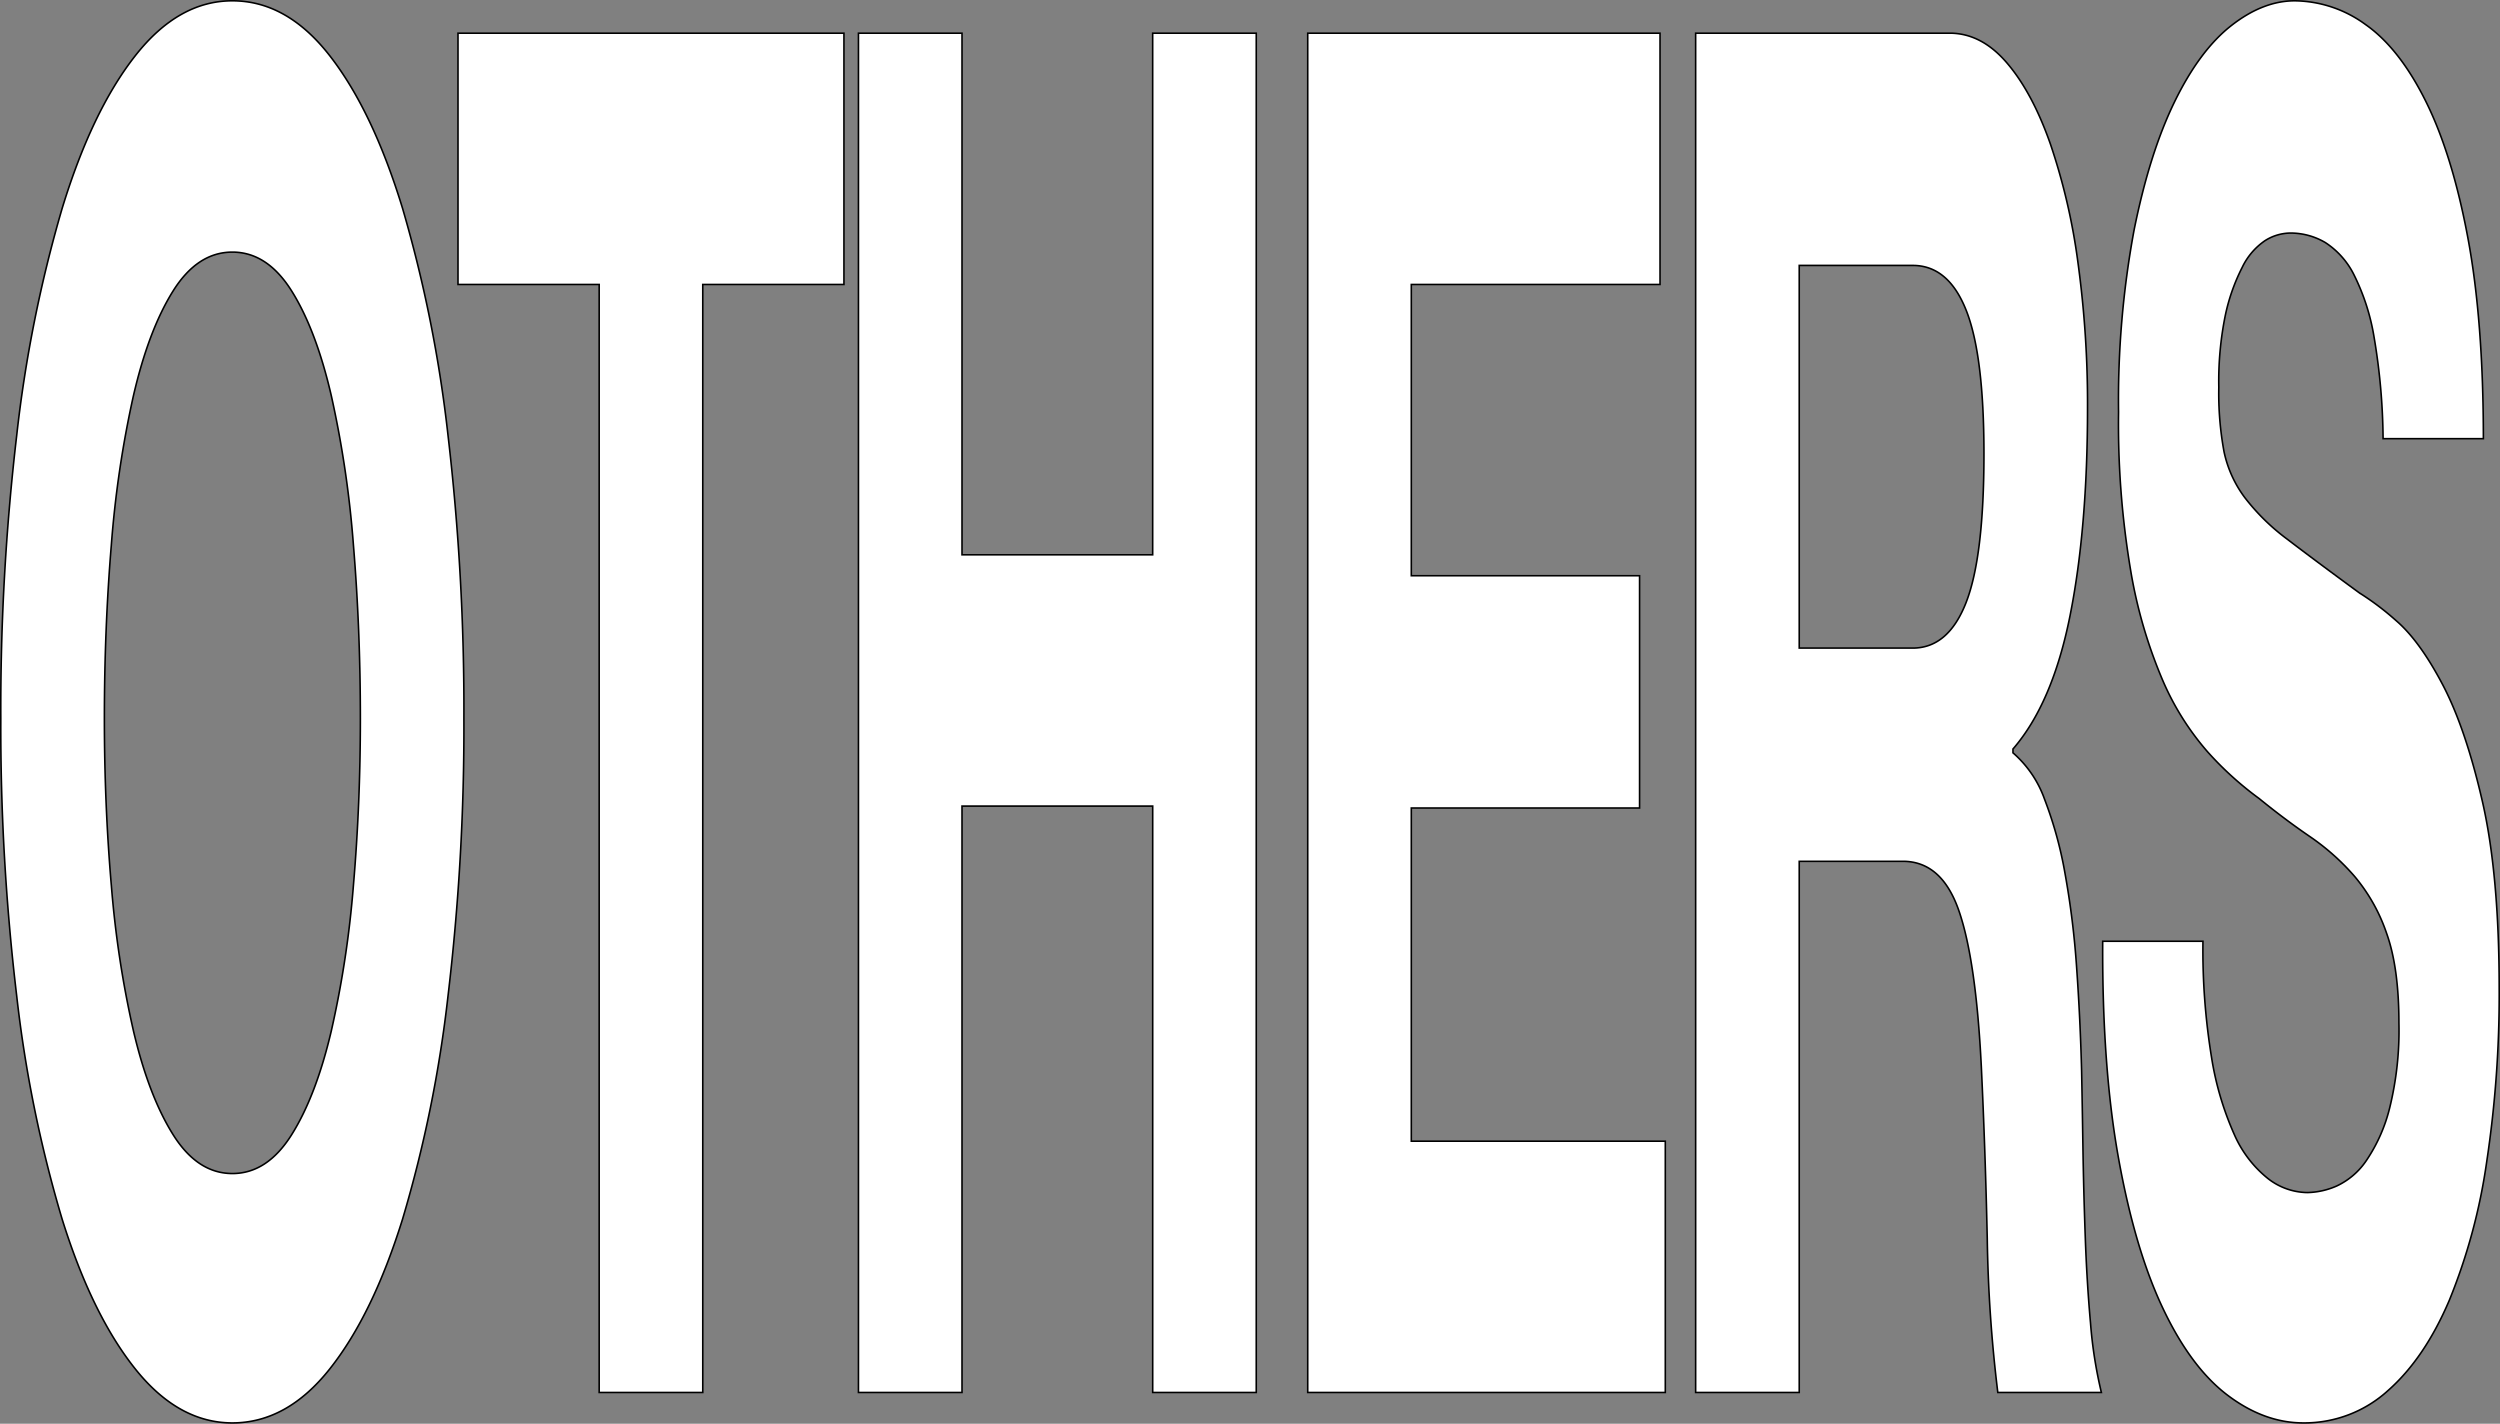
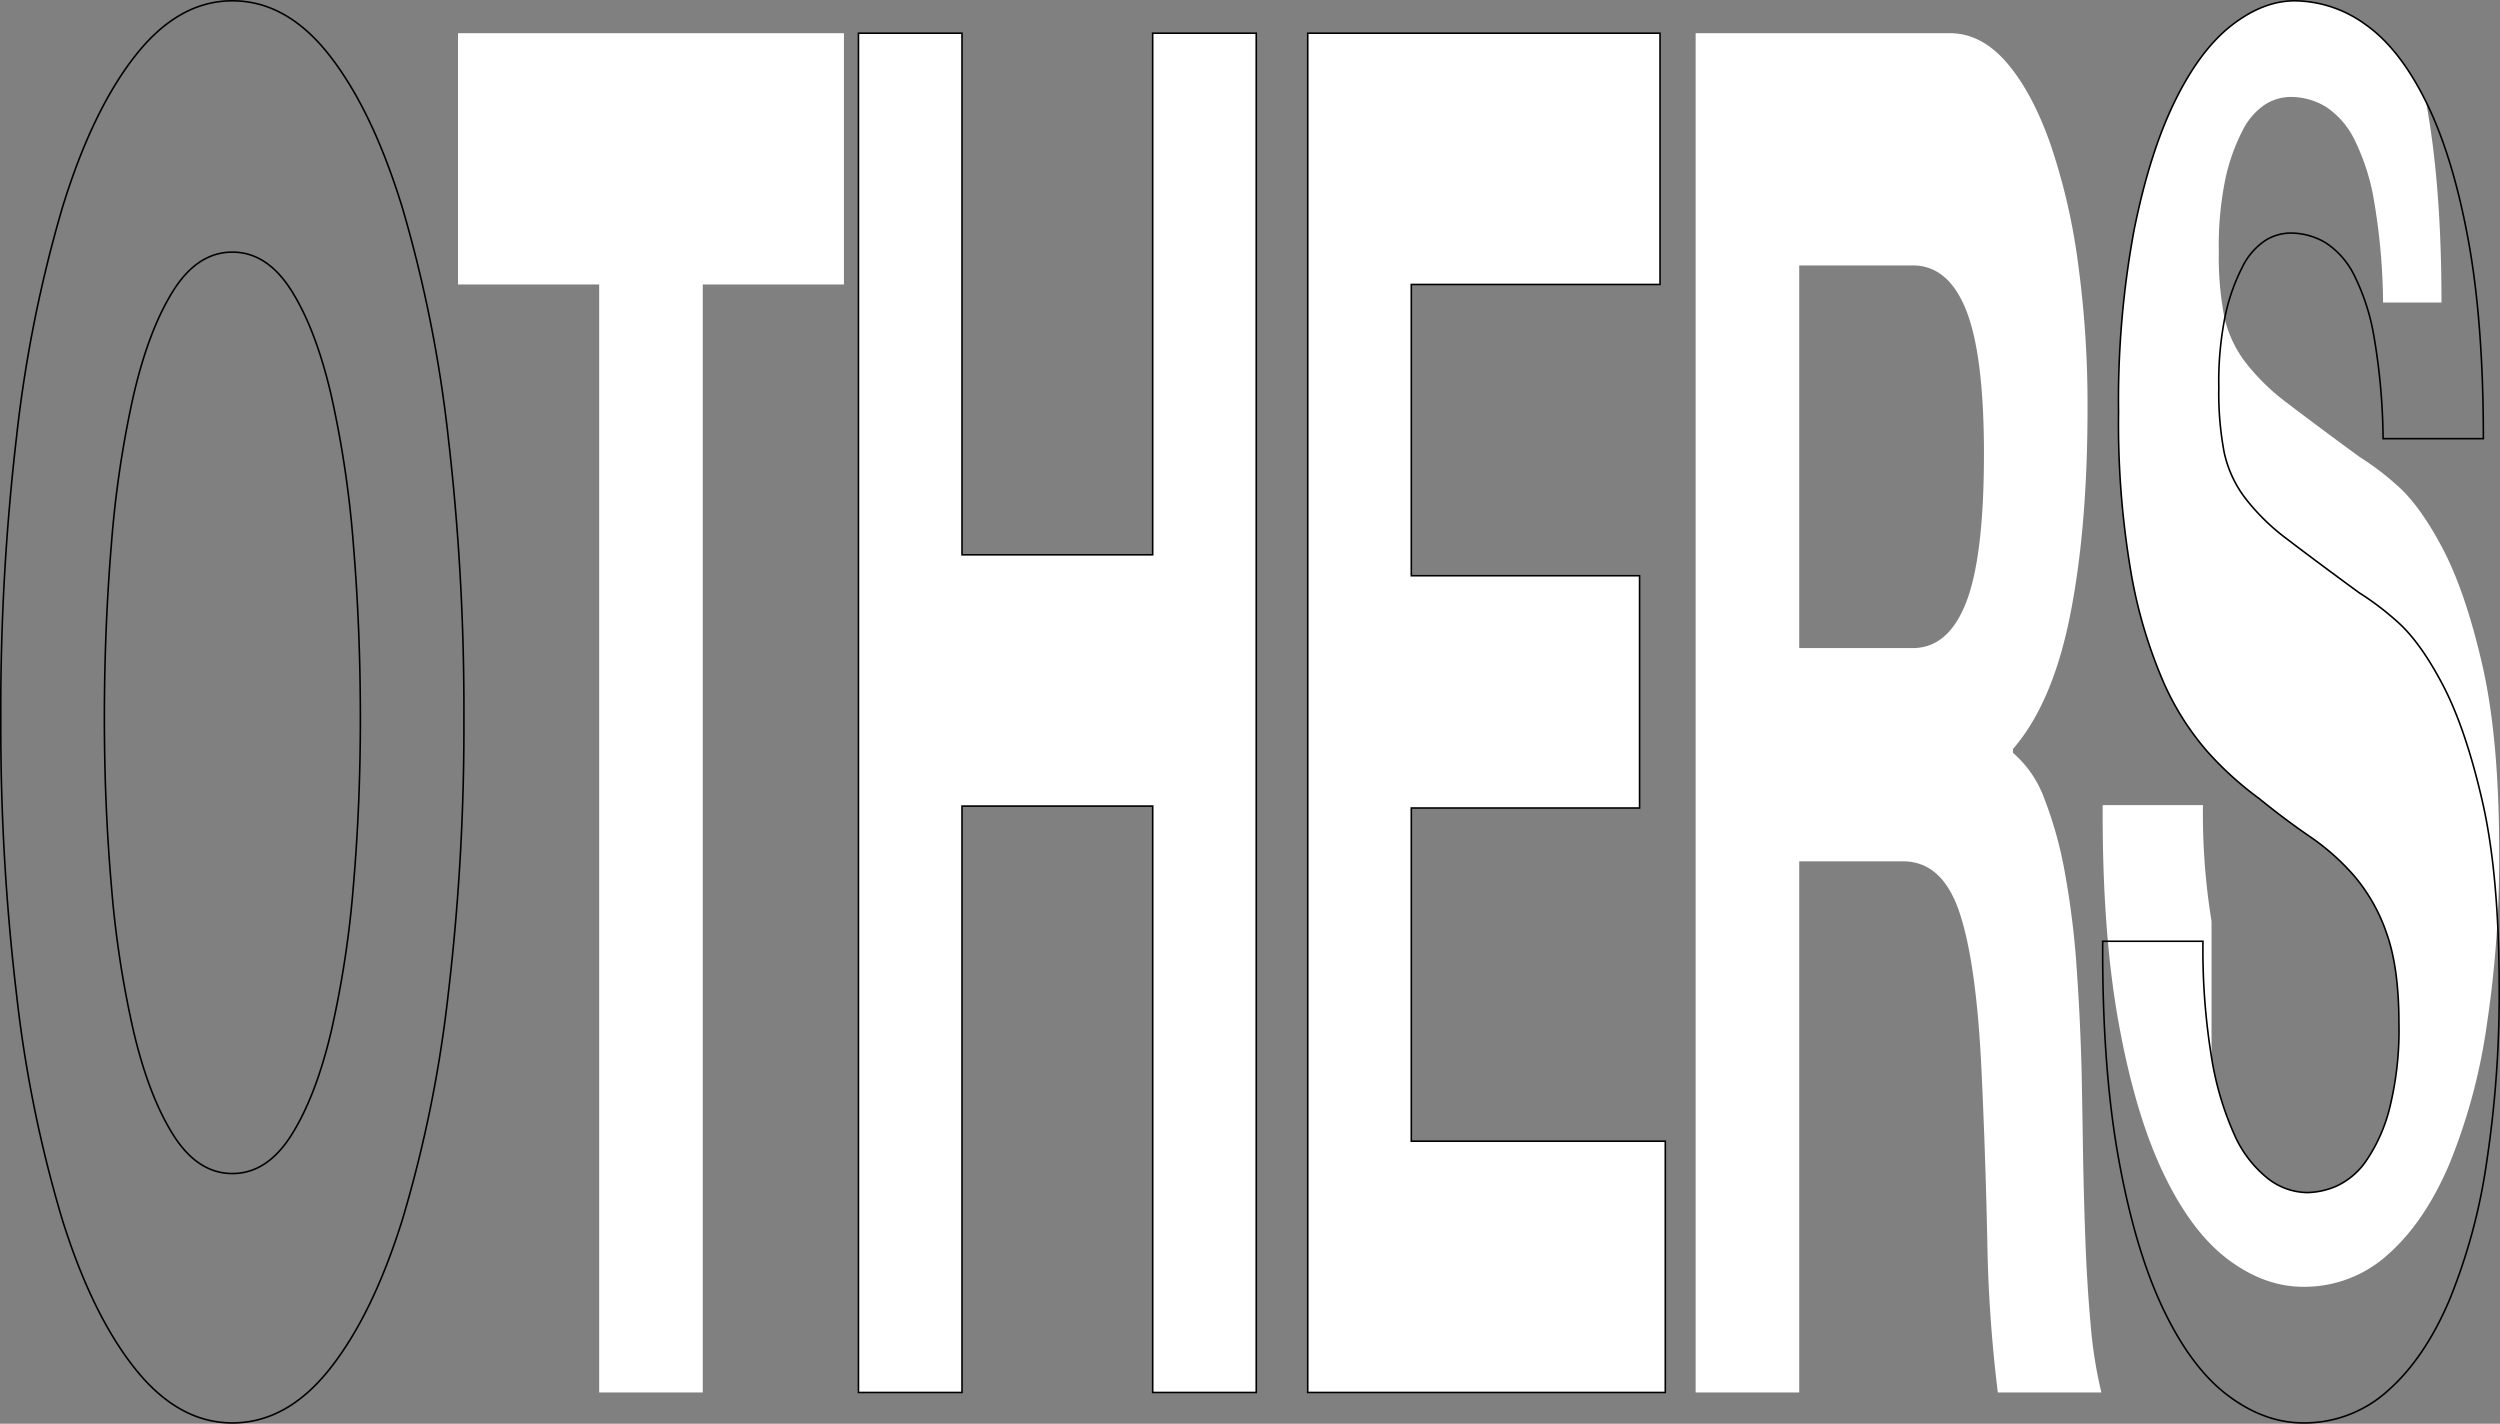
<svg xmlns="http://www.w3.org/2000/svg" id="グループ_329" data-name="グループ 329" width="465.172" height="264.912" viewBox="0 0 465.172 264.912">
  <rect x="0" y="0" width="465.172" height="264.912" fill="#808080" stroke="none" />
  <defs>
    <clipPath id="clip-path">
      <rect id="長方形_184" data-name="長方形 184" width="465.172" height="264.912" fill="none" />
    </clipPath>
  </defs>
  <g id="グループ_328" data-name="グループ 328" clip-path="url(#clip-path)">
-     <path id="パス_1402" data-name="パス 1402" d="M3.1,81.092a248.455,248.455,0,0,1,8.469-42.331Q17.089,20.695,25.13,10.422T43.236.15Q53.424.15,61.4,10.422t13.5,28.339a248.443,248.443,0,0,1,8.471,42.331,437.788,437.788,0,0,1,2.946,52.6,422.481,422.481,0,0,1-2.946,51.541,239.237,239.237,0,0,1-8.471,41.622q-5.523,17.718-13.5,27.808T43.236,264.762q-10.066,0-18.106-10.095T11.566,226.859A239.249,239.249,0,0,1,3.1,185.237,422.265,422.265,0,0,1,.149,133.7,437.564,437.564,0,0,1,3.1,81.092m17.615,83.6a190.25,190.25,0,0,0,4.111,27.1q2.823,12.047,7.366,19.306t11.047,7.262q6.506,0,11.049-7.262t7.364-19.306a190.378,190.378,0,0,0,4.113-27.1q1.289-15.052,1.289-30.995,0-16.647-1.289-32.235a196.2,196.2,0,0,0-4.113-27.808q-2.823-12.221-7.364-19.482T43.236,46.909q-6.507,0-11.047,7.262T24.823,73.653a196.068,196.068,0,0,0-4.111,27.808q-1.29,15.591-1.29,32.235,0,15.94,1.29,30.995" fill="#fff" />
    <path id="パス_1403" data-name="パス 1403" d="M3.1,81.092a248.455,248.455,0,0,1,8.469-42.331Q17.089,20.695,25.13,10.422T43.236.15Q53.424.15,61.4,10.422t13.5,28.339a248.443,248.443,0,0,1,8.471,42.331,437.788,437.788,0,0,1,2.946,52.6,422.481,422.481,0,0,1-2.946,51.541,239.237,239.237,0,0,1-8.471,41.622q-5.523,17.718-13.5,27.808T43.236,264.762q-10.066,0-18.106-10.095T11.566,226.859A239.249,239.249,0,0,1,3.1,185.237,422.265,422.265,0,0,1,.149,133.7,437.564,437.564,0,0,1,3.1,81.092Zm17.615,83.6a190.25,190.25,0,0,0,4.111,27.1q2.823,12.047,7.366,19.306t11.047,7.262q6.506,0,11.049-7.262t7.364-19.306a190.378,190.378,0,0,0,4.113-27.1q1.289-15.052,1.289-30.995,0-16.647-1.289-32.235a196.2,196.2,0,0,0-4.113-27.808q-2.823-12.221-7.364-19.482T43.236,46.909q-6.507,0-11.047,7.262T24.823,73.653a196.068,196.068,0,0,0-4.111,27.808q-1.29,15.591-1.29,32.235Q19.422,149.636,20.712,164.691Z" fill="none" stroke="#000" stroke-miterlimit="10" stroke-width="0.3" />
    <path id="パス_1404" data-name="パス 1404" d="M85.219,52.93V6.172h71.812V52.93H130.762V259.094H111.489V52.93Z" fill="#fff" />
-     <path id="パス_1405" data-name="パス 1405" d="M85.219,52.93V6.172h71.812V52.93H130.762V259.094H111.489V52.93Z" fill="none" stroke="#000" stroke-miterlimit="10" stroke-width="0.3" />
    <path id="パス_1406" data-name="パス 1406" d="M179,6.172v97.06h35.477V6.172h19.272V259.094H214.481V149.99H179v109.1H159.731V6.172Z" fill="#fff" />
    <path id="パス_1407" data-name="パス 1407" d="M179,6.172v97.06h35.477V6.172h19.272V259.094H214.481V149.99H179v109.1H159.731V6.172Z" fill="none" stroke="#000" stroke-miterlimit="10" stroke-width="0.3" />
    <path id="パス_1408" data-name="パス 1408" d="M308.879,6.172V52.931H262.6v54.2h42.473v43.216H262.6v61.991h47.26v46.758H243.327V6.172Z" fill="#fff" />
    <path id="パス_1409" data-name="パス 1409" d="M308.879,6.172V52.931H262.6v54.2h42.473v43.216H262.6v61.991h47.26v46.758H243.327V6.172Z" fill="none" stroke="#000" stroke-miterlimit="10" stroke-width="0.3" />
    <path id="パス_1410" data-name="パス 1410" d="M362.769,6.172q5.892,0,10.618,5.49t8.1,15.055a115.608,115.608,0,0,1,5.156,22.14,193.84,193.84,0,0,1,1.78,27.1q0,22.317-3.254,38.611t-10.618,24.8v.709a20.555,20.555,0,0,1,5.893,8.679,73.709,73.709,0,0,1,3.8,13.815A158.12,158.12,0,0,1,386.4,180.1q.674,9.565.921,19.129.121,6.027.246,14.169t.43,16.649q.3,8.5.981,16.118A82.929,82.929,0,0,0,391,259.094H371.73a266.649,266.649,0,0,1-1.964-28.693q-.369-16.646-1.1-31.88-.984-19.836-4.173-29.048t-10.435-9.21H334.781v98.831H315.507V6.172Zm-6.875,114.417q6.63,0,9.943-8.5t3.315-27.631q0-18.414-3.315-26.744t-9.943-8.325H334.781v71.2Z" fill="#fff" />
-     <path id="パス_1411" data-name="パス 1411" d="M362.769,6.172q5.892,0,10.618,5.49t8.1,15.055a115.608,115.608,0,0,1,5.156,22.14,193.84,193.84,0,0,1,1.78,27.1q0,22.317-3.254,38.611t-10.618,24.8v.709a20.555,20.555,0,0,1,5.893,8.679,73.709,73.709,0,0,1,3.8,13.815A158.12,158.12,0,0,1,386.4,180.1q.674,9.565.921,19.129.121,6.027.246,14.169t.43,16.649q.3,8.5.981,16.118A82.929,82.929,0,0,0,391,259.094H371.73a266.649,266.649,0,0,1-1.964-28.693q-.369-16.646-1.1-31.88-.984-19.836-4.173-29.048t-10.435-9.21H334.781v98.831H315.507V6.172Zm-6.875,114.417q6.63,0,9.943-8.5t3.315-27.631q0-18.414-3.315-26.744t-9.943-8.325H334.781v71.2Z" fill="none" stroke="#000" stroke-miterlimit="10" stroke-width="0.3" />
-     <path id="パス_1412" data-name="パス 1412" d="M411.5,196.749a56.834,56.834,0,0,0,4.234,14.347,21.532,21.532,0,0,0,6.2,8.147A12.172,12.172,0,0,0,429.3,221.9a14.227,14.227,0,0,0,5.523-1.24,13.606,13.606,0,0,0,5.525-4.782,30.43,30.43,0,0,0,4.3-9.742,60.314,60.314,0,0,0,1.718-15.763q0-10.271-2.27-16.649a32.927,32.927,0,0,0-5.954-10.627,43.427,43.427,0,0,0-8.348-7.439q-4.665-3.187-9.452-7.085a61.745,61.745,0,0,1-9.575-8.678,50.525,50.525,0,0,1-8.347-13.284,89.82,89.82,0,0,1-5.954-20.368,164.659,164.659,0,0,1-2.271-29.579,173.569,173.569,0,0,1,2.885-33.829q2.883-14.347,7.549-23.911T415.184,4.755Q421.074.154,426.968.15a22.686,22.686,0,0,1,13.2,4.428Q446.485,9.01,451.4,18.924t7.794,25.328q2.883,15.408,2.885,37.372H443.417a117.378,117.378,0,0,0-1.657-18.775,40.554,40.554,0,0,0-3.744-11.69,15.264,15.264,0,0,0-5.34-6.022,12.732,12.732,0,0,0-6.568-1.771,8.945,8.945,0,0,0-4.664,1.417,12.581,12.581,0,0,0-4.235,4.959,35.862,35.862,0,0,0-3.131,8.856,61.341,61.341,0,0,0-1.227,13.461,59.633,59.633,0,0,0,.982,12.044,21.732,21.732,0,0,0,3.867,8.5,40.065,40.065,0,0,0,7.979,7.794q5.093,3.9,13.319,9.918a51.38,51.38,0,0,1,6.813,5.137q4.356,3.718,8.654,11.866t7.427,21.786q3.131,13.641,3.13,34.892a208.619,208.619,0,0,1-2.333,32.235,108.638,108.638,0,0,1-6.935,25.682q-4.6,10.809-11.416,16.826a23.111,23.111,0,0,1-15.775,6.022q-7.243,0-14.055-5.137t-12.029-16.117q-5.22-10.976-8.287-27.985t-2.946-40.382H409.9a124.2,124.2,0,0,0,1.6,21.608" fill="#fff" />
+     <path id="パス_1412" data-name="パス 1412" d="M411.5,196.749a56.834,56.834,0,0,0,4.234,14.347,21.532,21.532,0,0,0,6.2,8.147A12.172,12.172,0,0,0,429.3,221.9a14.227,14.227,0,0,0,5.523-1.24,13.606,13.606,0,0,0,5.525-4.782,30.43,30.43,0,0,0,4.3-9.742,60.314,60.314,0,0,0,1.718-15.763q0-10.271-2.27-16.649a32.927,32.927,0,0,0-5.954-10.627,43.427,43.427,0,0,0-8.348-7.439q-4.665-3.187-9.452-7.085a61.745,61.745,0,0,1-9.575-8.678,50.525,50.525,0,0,1-8.347-13.284,89.82,89.82,0,0,1-5.954-20.368,164.659,164.659,0,0,1-2.271-29.579,173.569,173.569,0,0,1,2.885-33.829q2.883-14.347,7.549-23.911T415.184,4.755Q421.074.154,426.968.15a22.686,22.686,0,0,1,13.2,4.428Q446.485,9.01,451.4,18.924q2.883,15.408,2.885,37.372H443.417a117.378,117.378,0,0,0-1.657-18.775,40.554,40.554,0,0,0-3.744-11.69,15.264,15.264,0,0,0-5.34-6.022,12.732,12.732,0,0,0-6.568-1.771,8.945,8.945,0,0,0-4.664,1.417,12.581,12.581,0,0,0-4.235,4.959,35.862,35.862,0,0,0-3.131,8.856,61.341,61.341,0,0,0-1.227,13.461,59.633,59.633,0,0,0,.982,12.044,21.732,21.732,0,0,0,3.867,8.5,40.065,40.065,0,0,0,7.979,7.794q5.093,3.9,13.319,9.918a51.38,51.38,0,0,1,6.813,5.137q4.356,3.718,8.654,11.866t7.427,21.786q3.131,13.641,3.13,34.892a208.619,208.619,0,0,1-2.333,32.235,108.638,108.638,0,0,1-6.935,25.682q-4.6,10.809-11.416,16.826a23.111,23.111,0,0,1-15.775,6.022q-7.243,0-14.055-5.137t-12.029-16.117q-5.22-10.976-8.287-27.985t-2.946-40.382H409.9a124.2,124.2,0,0,0,1.6,21.608" fill="#fff" />
    <path id="パス_1413" data-name="パス 1413" d="M411.5,196.749a56.834,56.834,0,0,0,4.234,14.347,21.532,21.532,0,0,0,6.2,8.147A12.172,12.172,0,0,0,429.3,221.9a14.227,14.227,0,0,0,5.523-1.24,13.606,13.606,0,0,0,5.525-4.782,30.43,30.43,0,0,0,4.3-9.742,60.314,60.314,0,0,0,1.718-15.763q0-10.271-2.27-16.649a32.927,32.927,0,0,0-5.954-10.627,43.427,43.427,0,0,0-8.348-7.439q-4.665-3.187-9.452-7.085a61.745,61.745,0,0,1-9.575-8.678,50.525,50.525,0,0,1-8.347-13.284,89.82,89.82,0,0,1-5.954-20.368,164.659,164.659,0,0,1-2.271-29.579,173.569,173.569,0,0,1,2.885-33.829q2.883-14.347,7.549-23.911T415.184,4.755Q421.074.154,426.968.15a22.686,22.686,0,0,1,13.2,4.428Q446.485,9.01,451.4,18.924t7.794,25.328q2.883,15.408,2.885,37.372H443.417a117.378,117.378,0,0,0-1.657-18.775,40.554,40.554,0,0,0-3.744-11.69,15.264,15.264,0,0,0-5.34-6.022,12.732,12.732,0,0,0-6.568-1.771,8.945,8.945,0,0,0-4.664,1.417,12.581,12.581,0,0,0-4.235,4.959,35.862,35.862,0,0,0-3.131,8.856,61.341,61.341,0,0,0-1.227,13.461,59.633,59.633,0,0,0,.982,12.044,21.732,21.732,0,0,0,3.867,8.5,40.065,40.065,0,0,0,7.979,7.794q5.093,3.9,13.319,9.918a51.38,51.38,0,0,1,6.813,5.137q4.356,3.718,8.654,11.866t7.427,21.786q3.131,13.641,3.13,34.892a208.619,208.619,0,0,1-2.333,32.235,108.638,108.638,0,0,1-6.935,25.682q-4.6,10.809-11.416,16.826a23.111,23.111,0,0,1-15.775,6.022q-7.243,0-14.055-5.137t-12.029-16.117q-5.22-10.976-8.287-27.985t-2.946-40.382H409.9A124.2,124.2,0,0,0,411.5,196.749Z" fill="none" stroke="#000" stroke-miterlimit="10" stroke-width="0.3" />
  </g>
</svg>